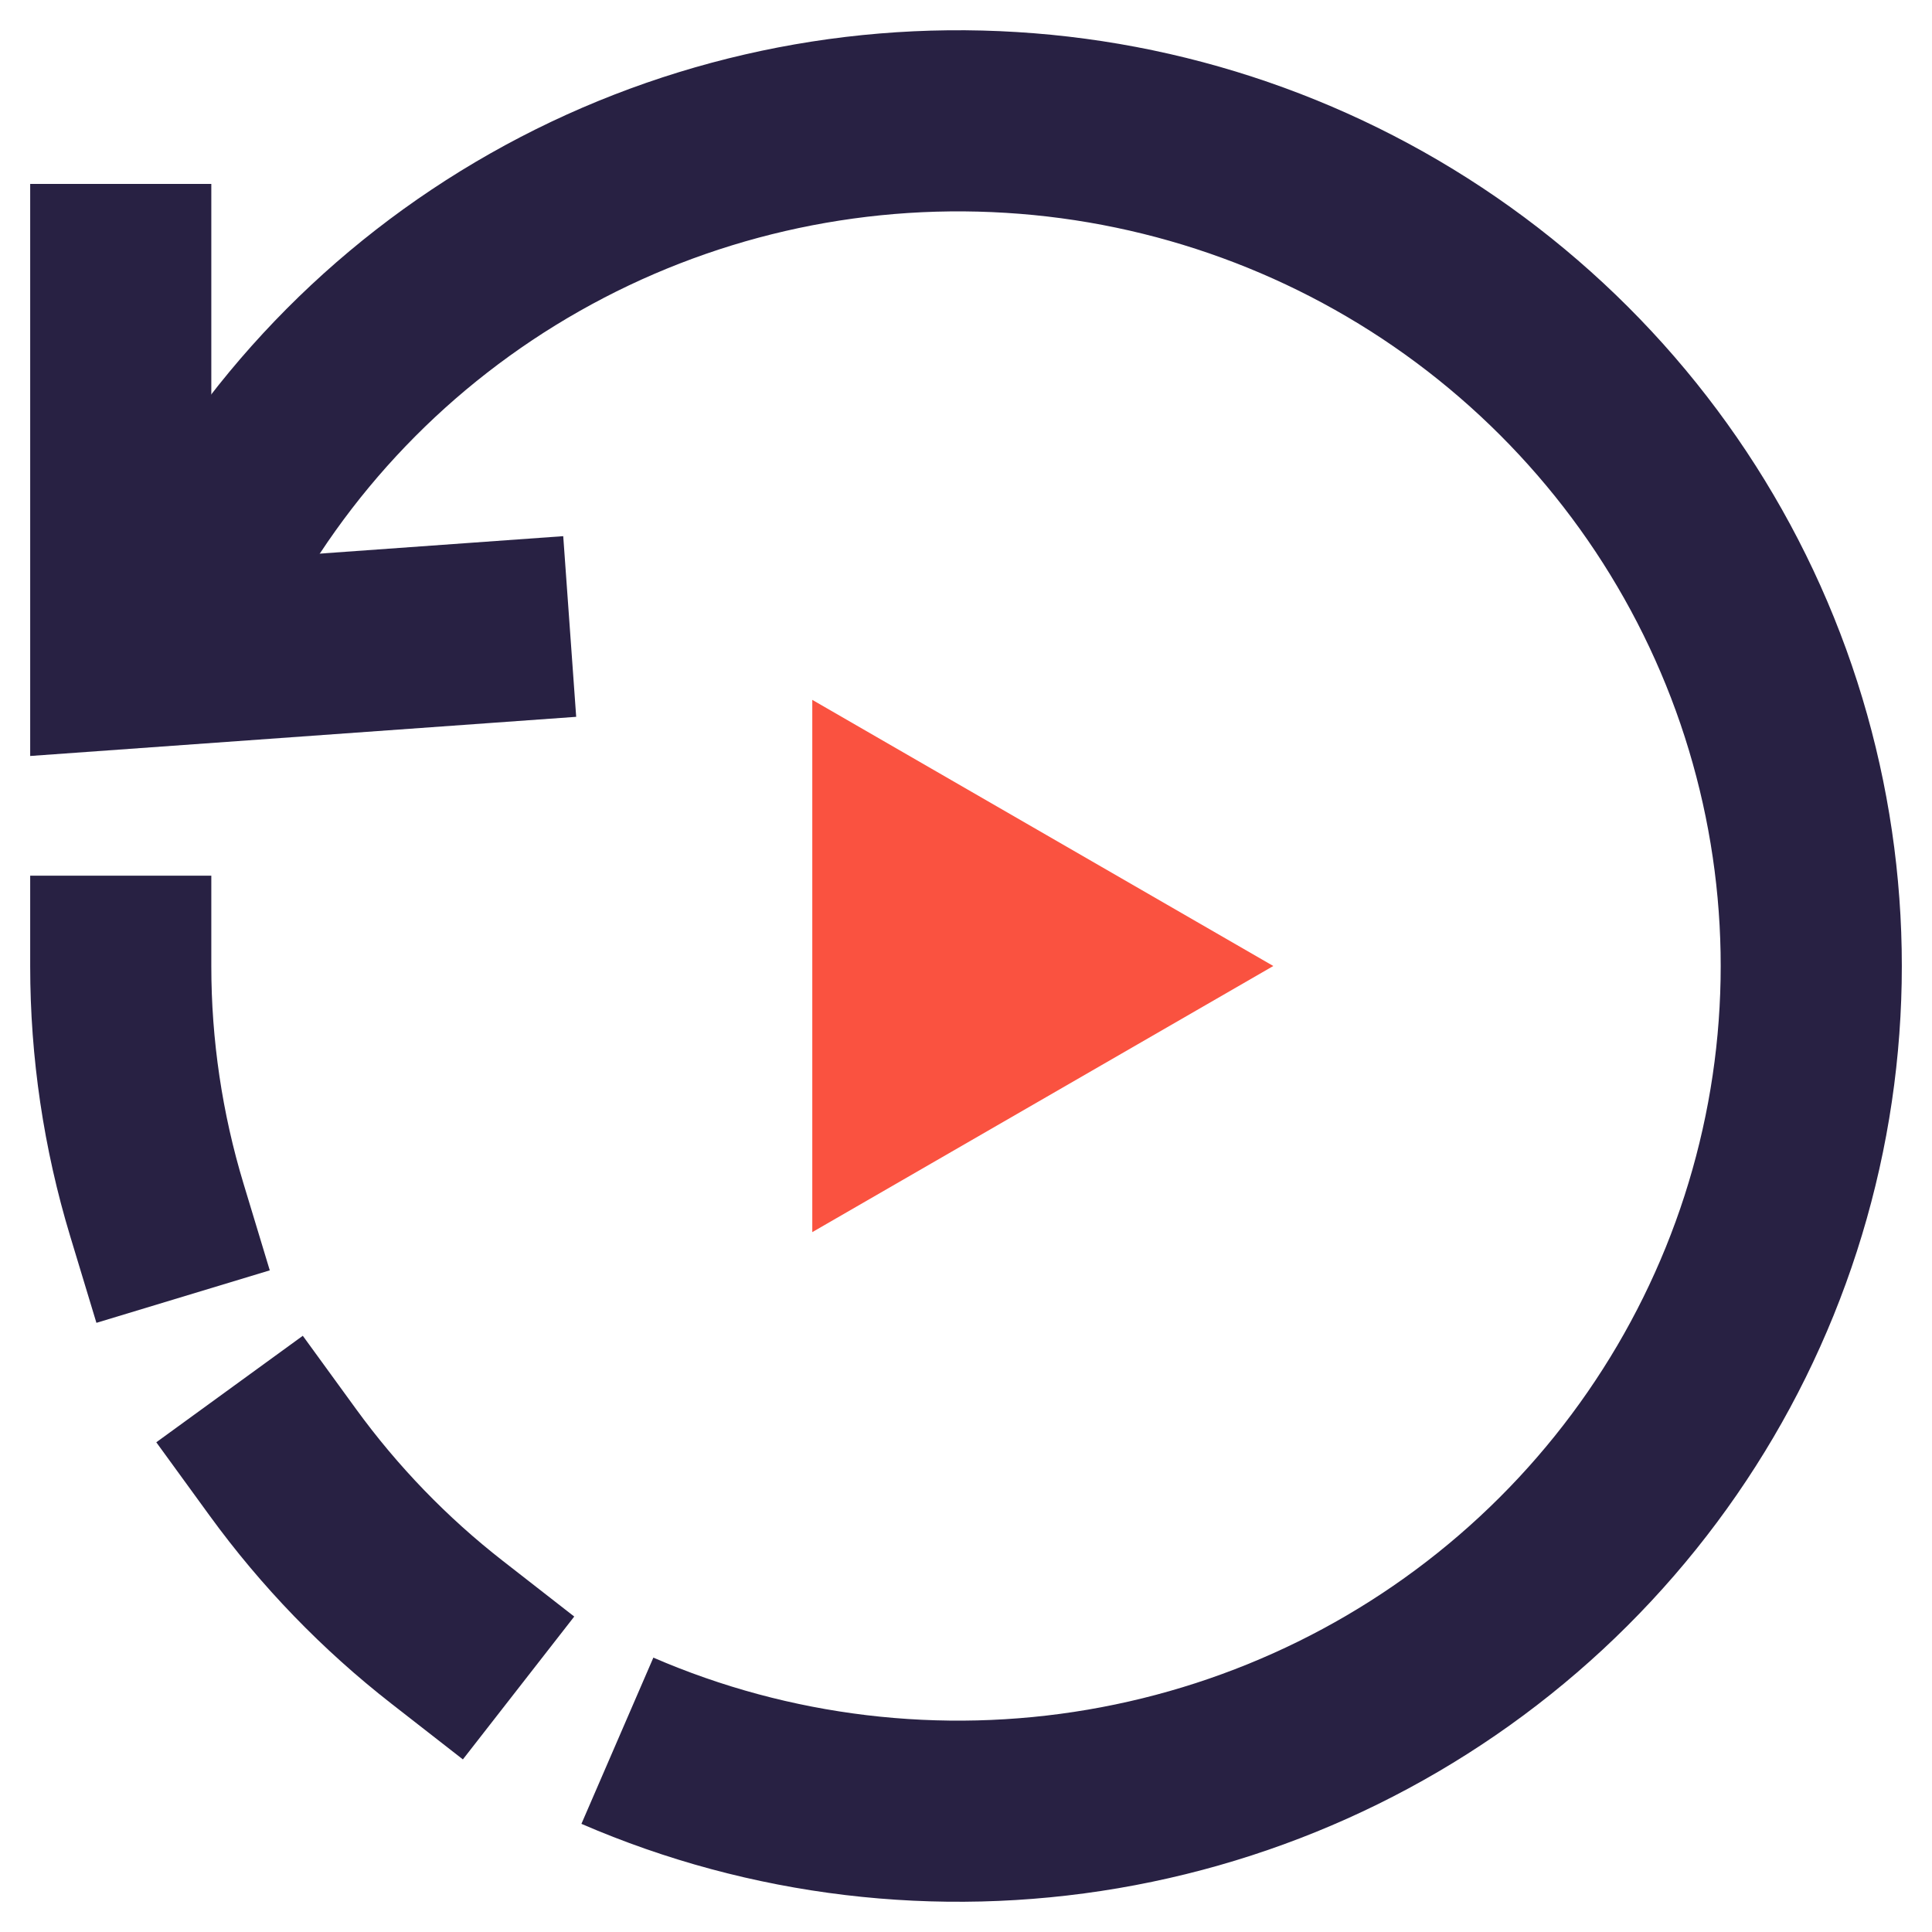
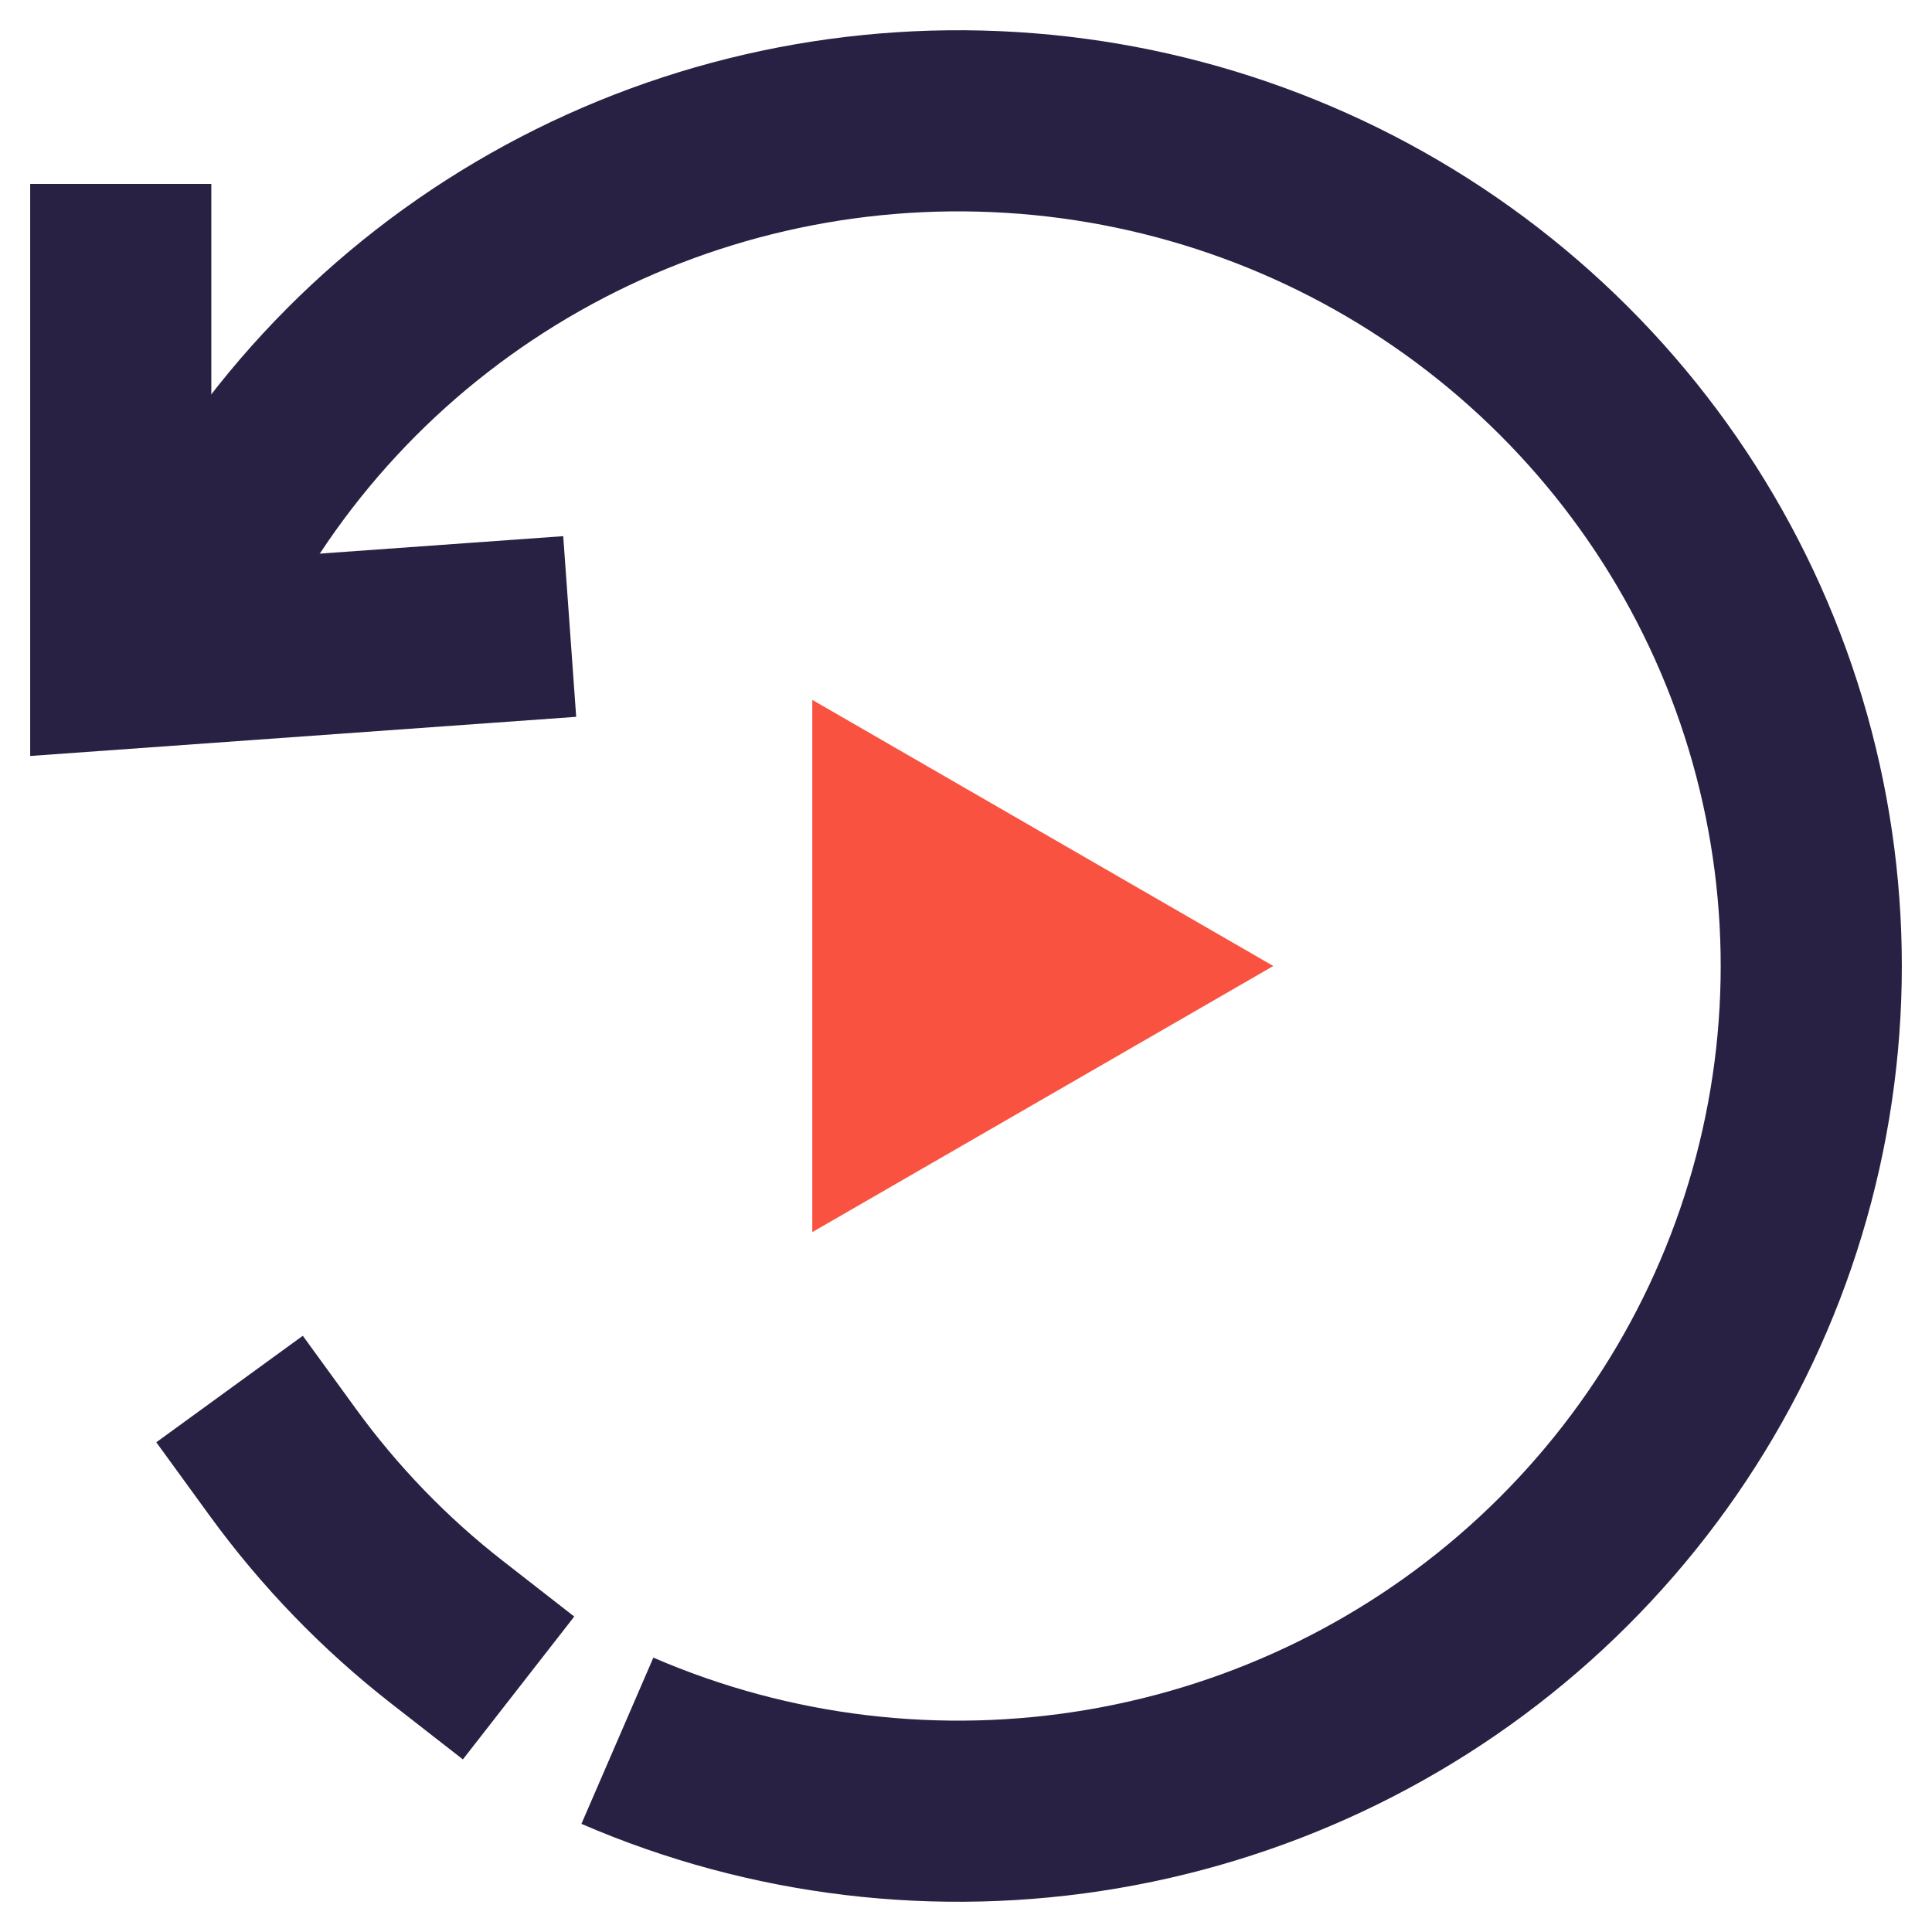
<svg xmlns="http://www.w3.org/2000/svg" width="16" height="16" viewBox="0 0 16 16" fill="none">
  <path d="M1.636 4.834C2.261 3.614 3.231 2.603 4.429 1.924C5.626 1.245 6.998 0.929 8.375 1.014C9.752 1.098 11.074 1.581 12.177 2.402C13.28 3.223 14.117 4.345 14.584 5.632C15.05 6.918 15.127 8.312 14.803 9.641C14.48 10.97 13.771 12.176 12.763 13.111C11.756 14.045 10.495 14.666 9.135 14.898C7.776 15.13 6.377 14.963 5.113 14.416" stroke="#282143" stroke-width="1.5" stroke-miterlimit="10" />
  <path d="M1 2.273V5.455L3.97 5.242" stroke="#282143" stroke-width="1.5" stroke-miterlimit="10" stroke-linecap="square" />
-   <path d="M1 8.002C1 8.685 1.101 9.366 1.299 10.02" stroke="#282143" stroke-width="1.5" stroke-miterlimit="10" stroke-linecap="square" />
  <path d="M2.342 12.11C2.728 12.641 3.186 13.115 3.703 13.518" stroke="#282143" stroke-width="1.5" stroke-miterlimit="10" stroke-linecap="square" />
  <path d="M10.545 8L6.727 10.204L6.727 5.796L10.545 8Z" fill="#FA5240" />
</svg>